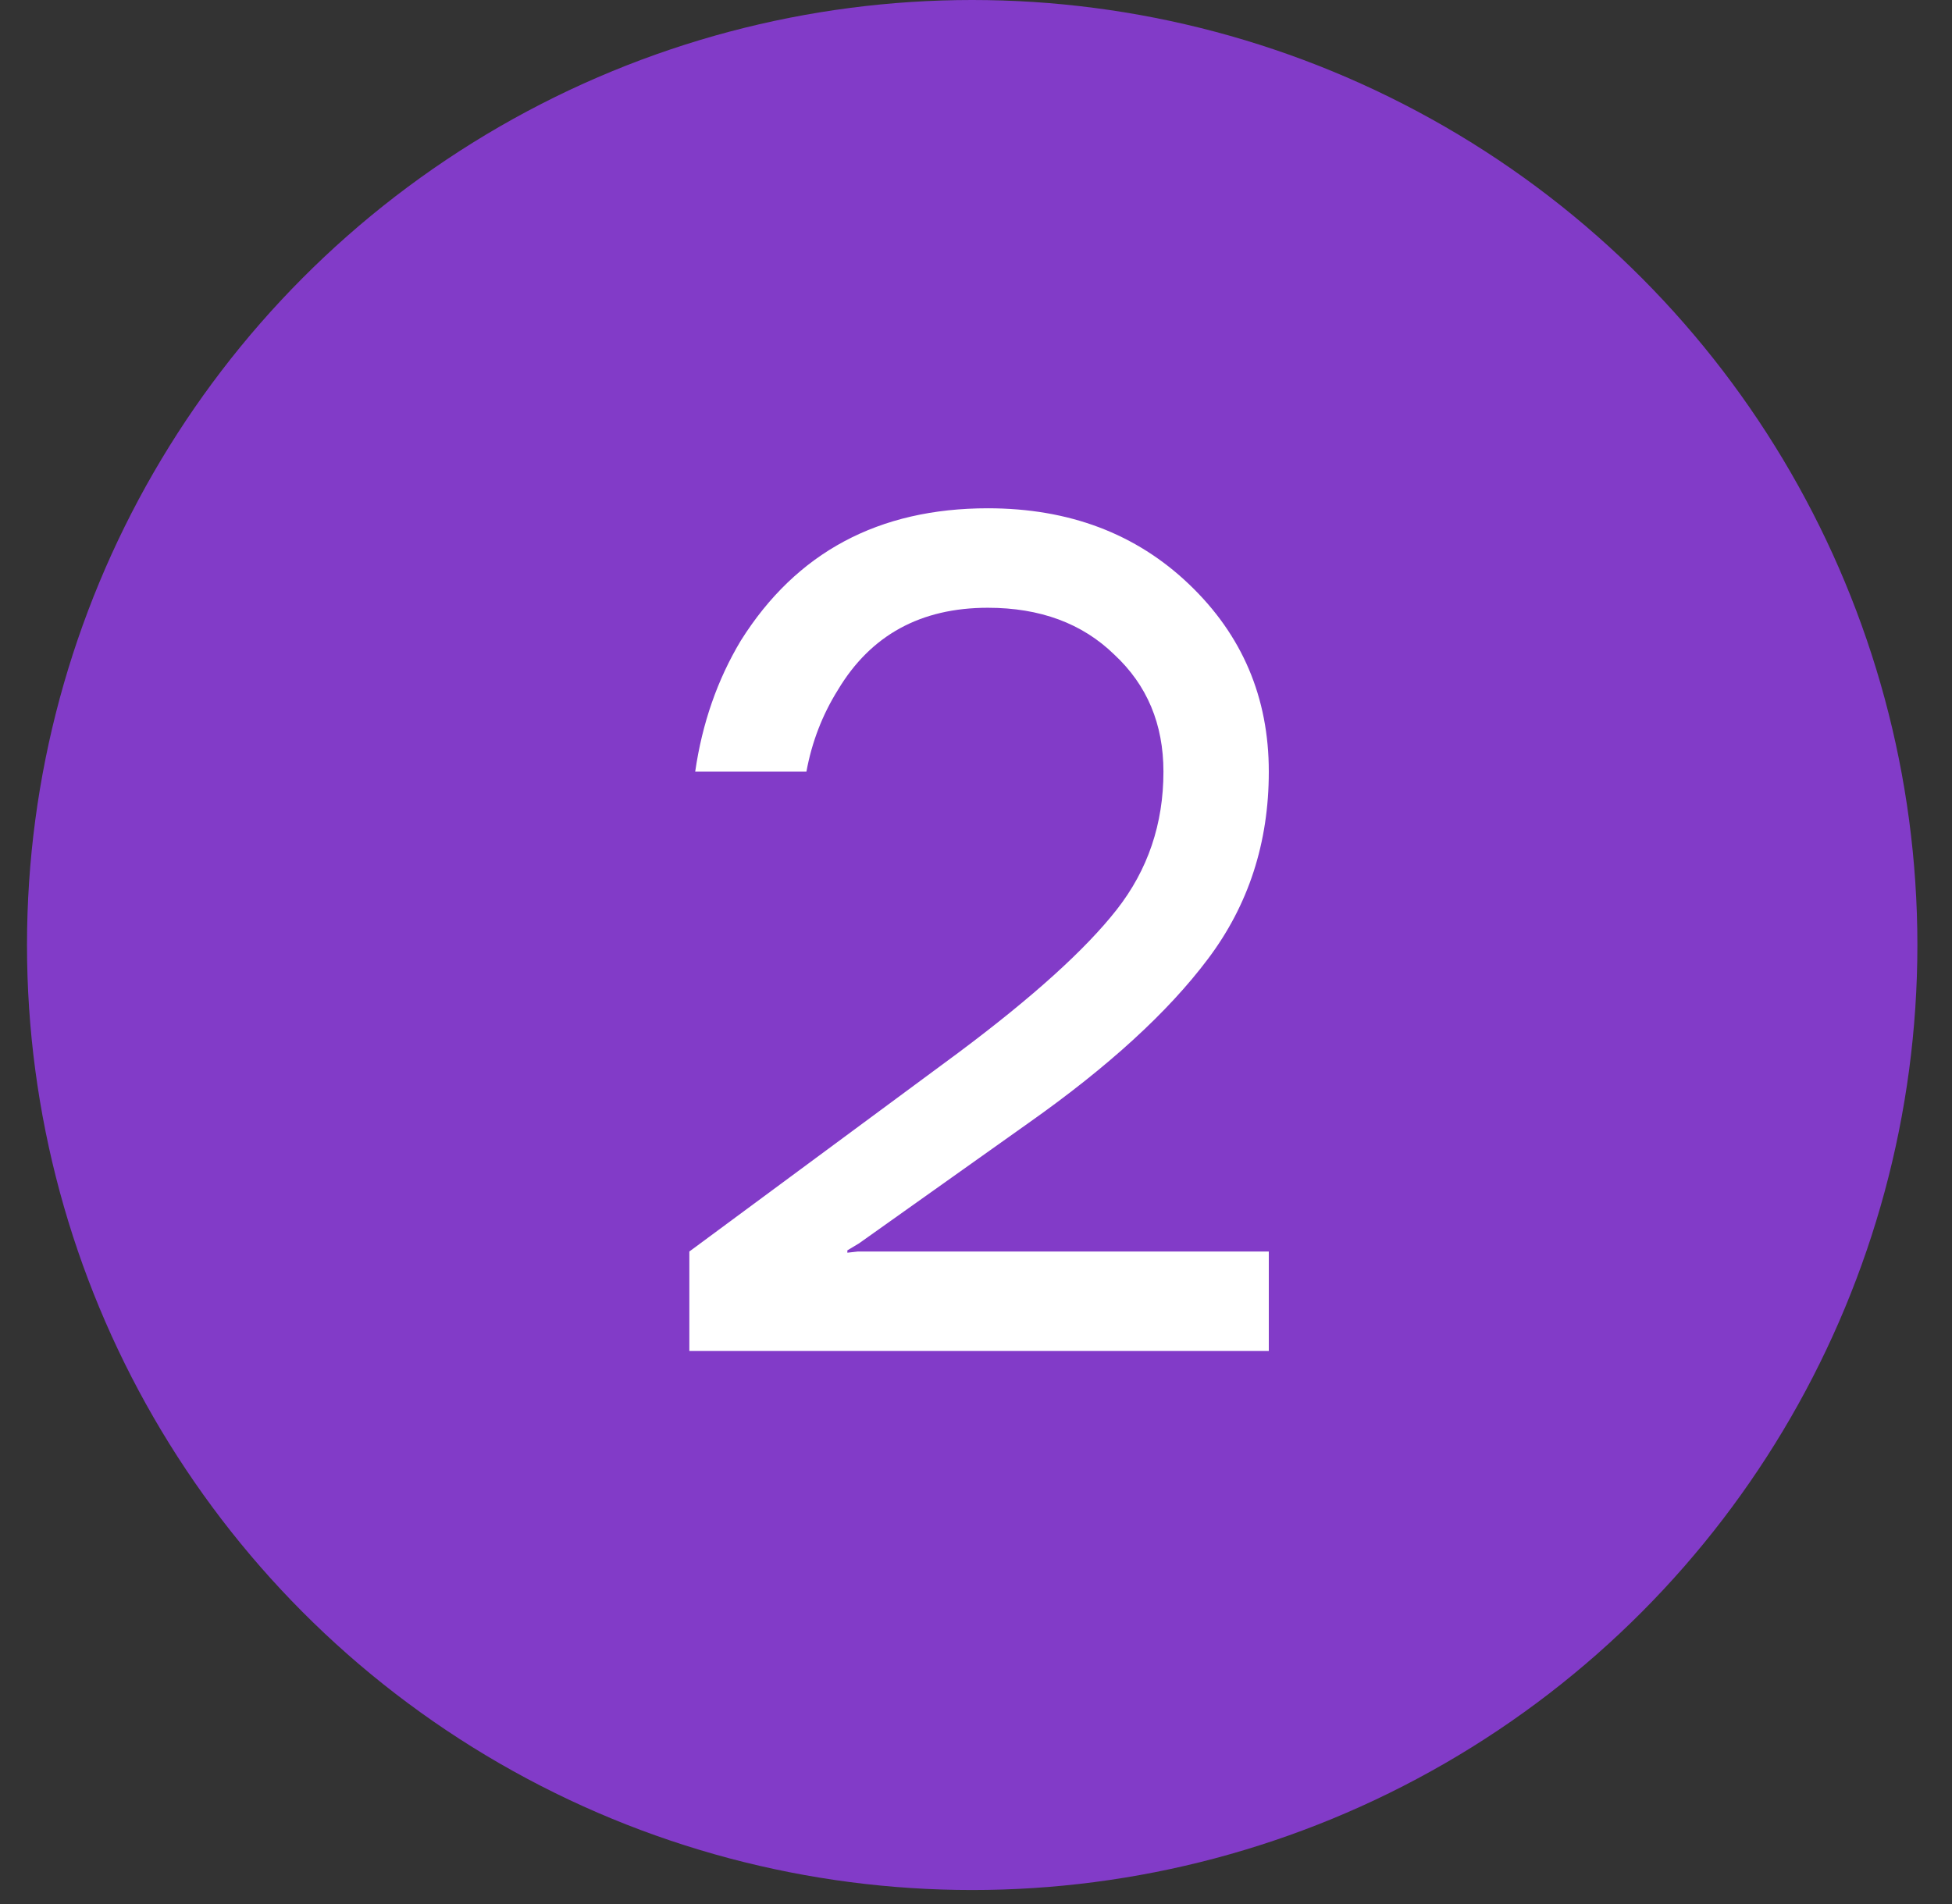
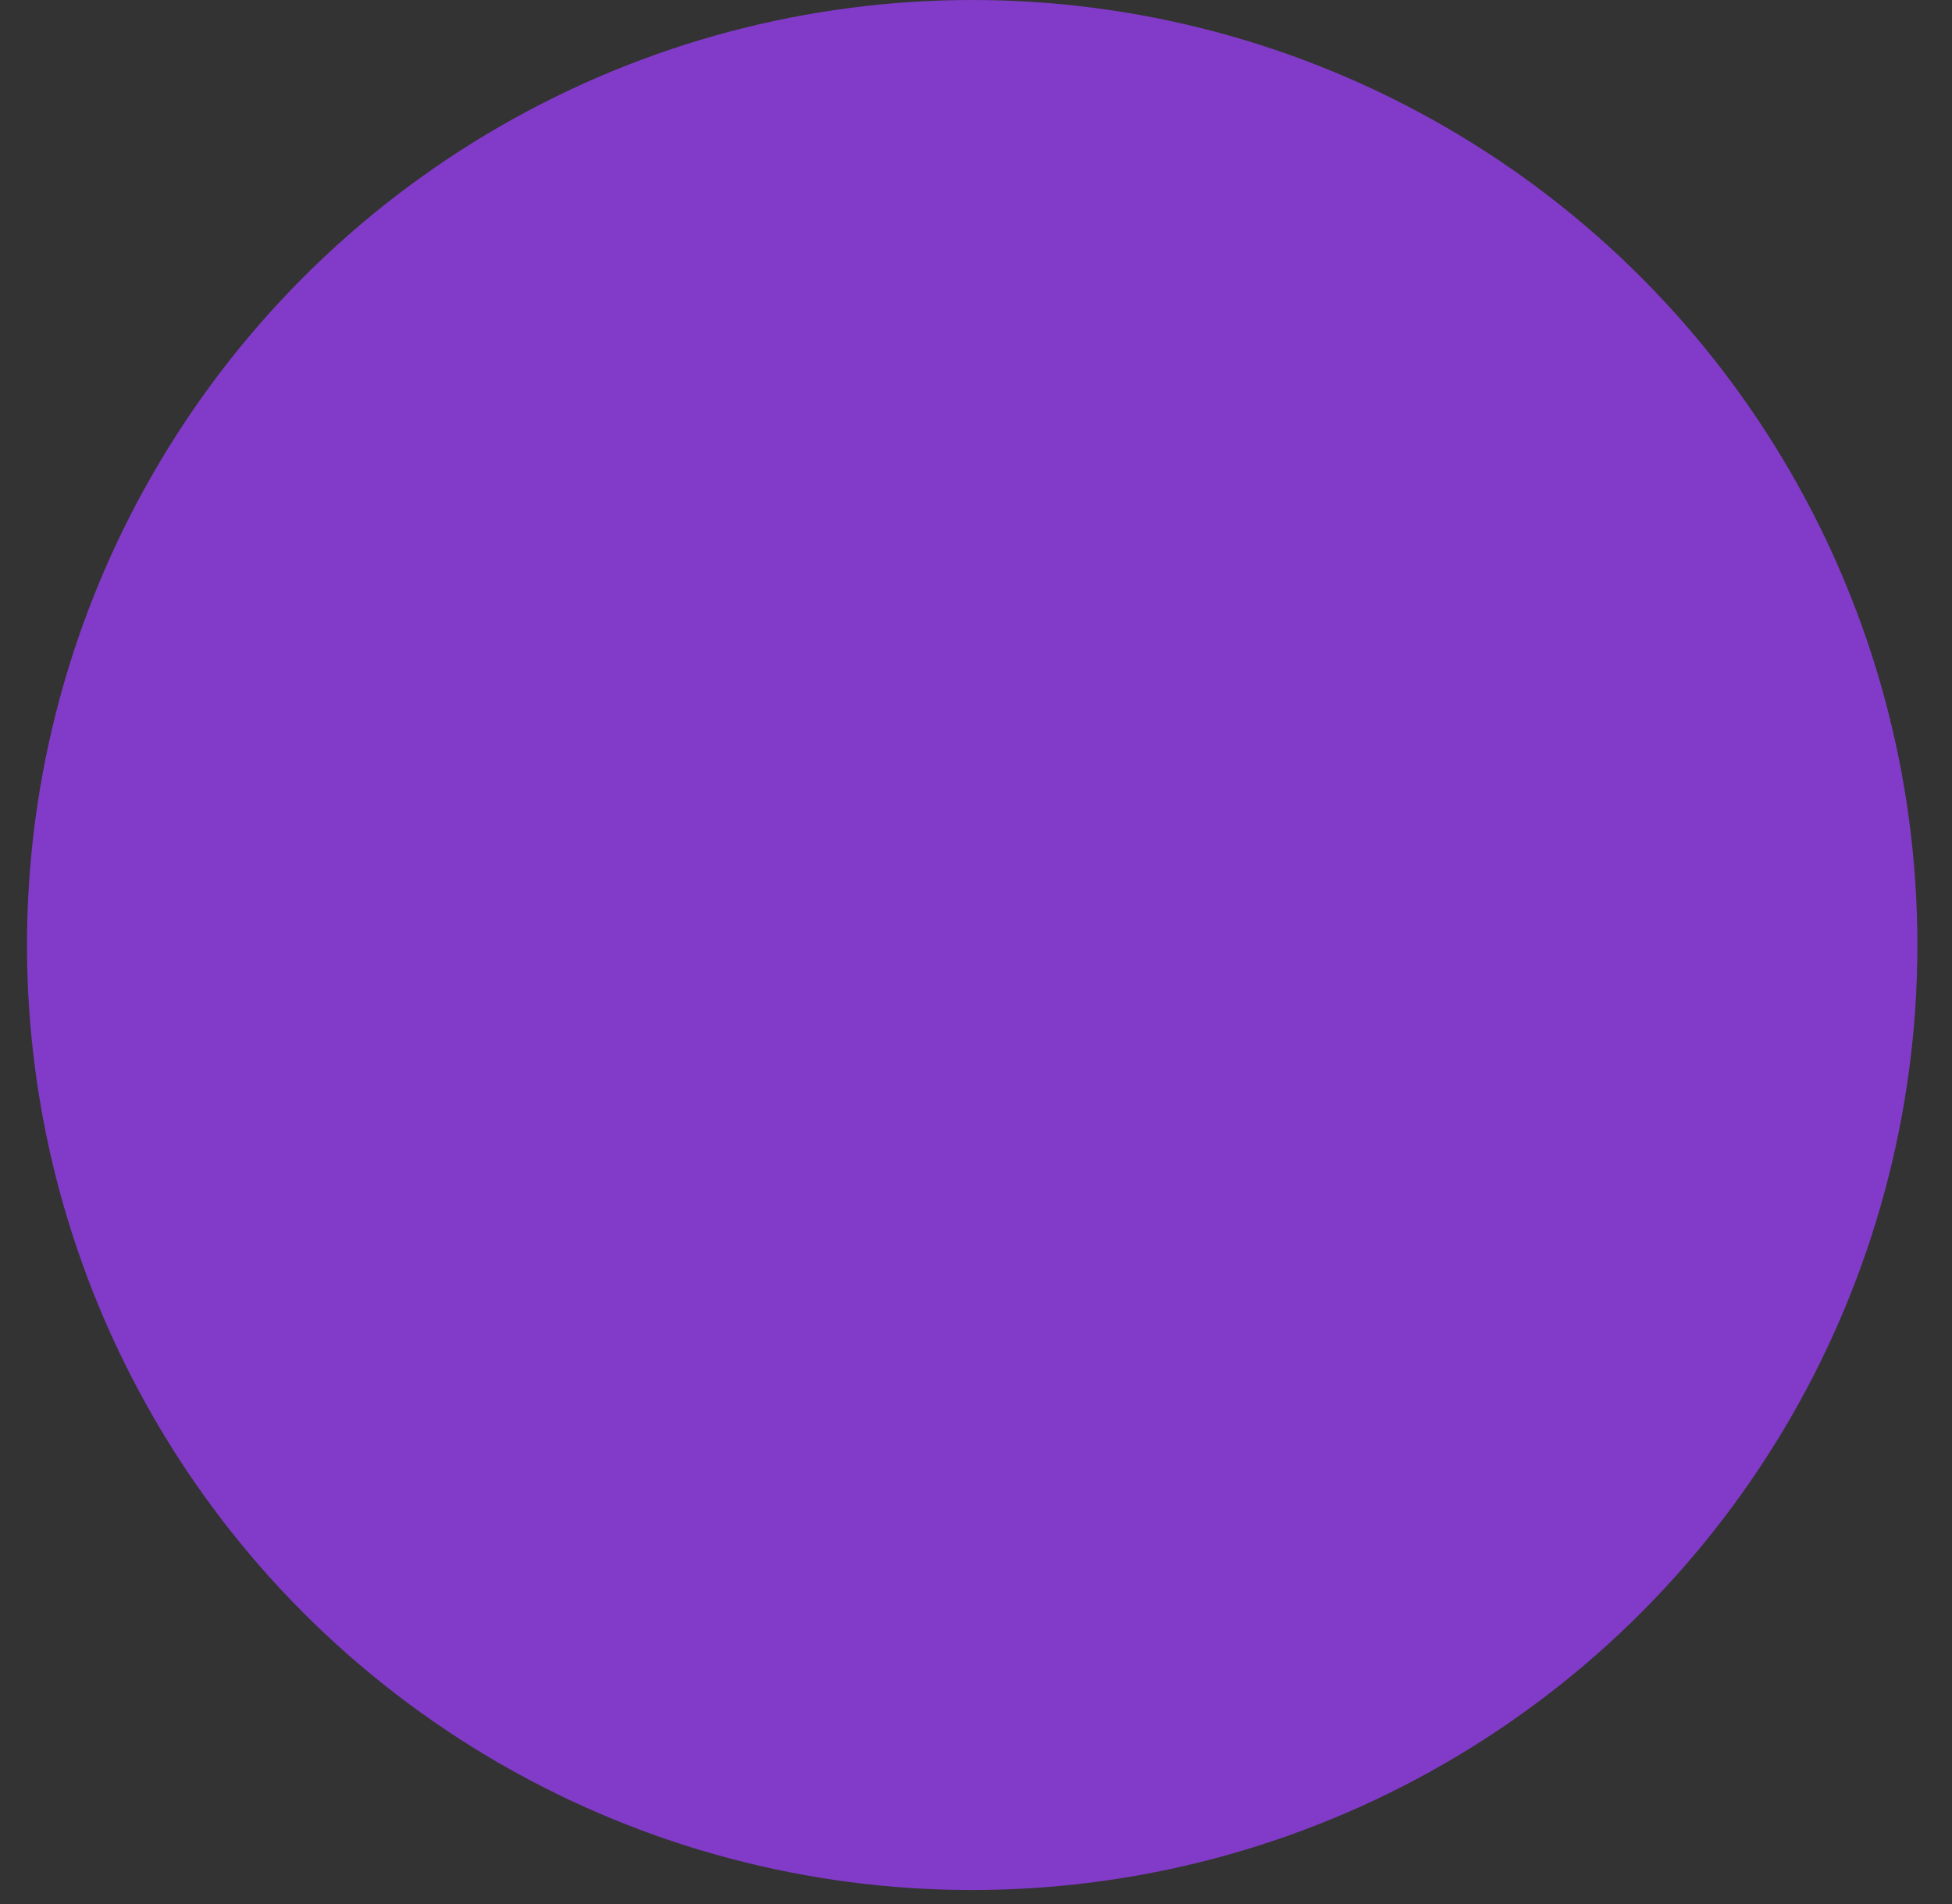
<svg xmlns="http://www.w3.org/2000/svg" width="41" height="40" viewBox="0 0 41 40" fill="none">
  <rect x="0" y="0" width="41" height="40" fill="#333333" stroke="none" />
  <circle cx="20.42" cy="19.853" r="19.853" fill="#823BC8" />
-   <path d="M14.479 28.382V26.292L20.134 22.112C21.692 20.948 22.798 19.948 23.454 19.112C24.11 18.276 24.437 17.309 24.437 16.211C24.437 15.211 24.093 14.391 23.405 13.752C22.733 13.096 21.847 12.768 20.749 12.768C19.339 12.768 18.29 13.342 17.602 14.49C17.274 15.014 17.052 15.588 16.938 16.211H14.602C14.749 15.194 15.069 14.277 15.561 13.457C16.725 11.605 18.454 10.678 20.749 10.678C22.454 10.678 23.864 11.211 24.978 12.277C26.093 13.342 26.65 14.654 26.65 16.211C26.65 17.703 26.224 19.014 25.372 20.145C24.536 21.26 23.282 22.407 21.61 23.587L18.044 26.12L17.798 26.268V26.317L18.02 26.292H26.65V28.382H14.479Z" fill="white" />
</svg>